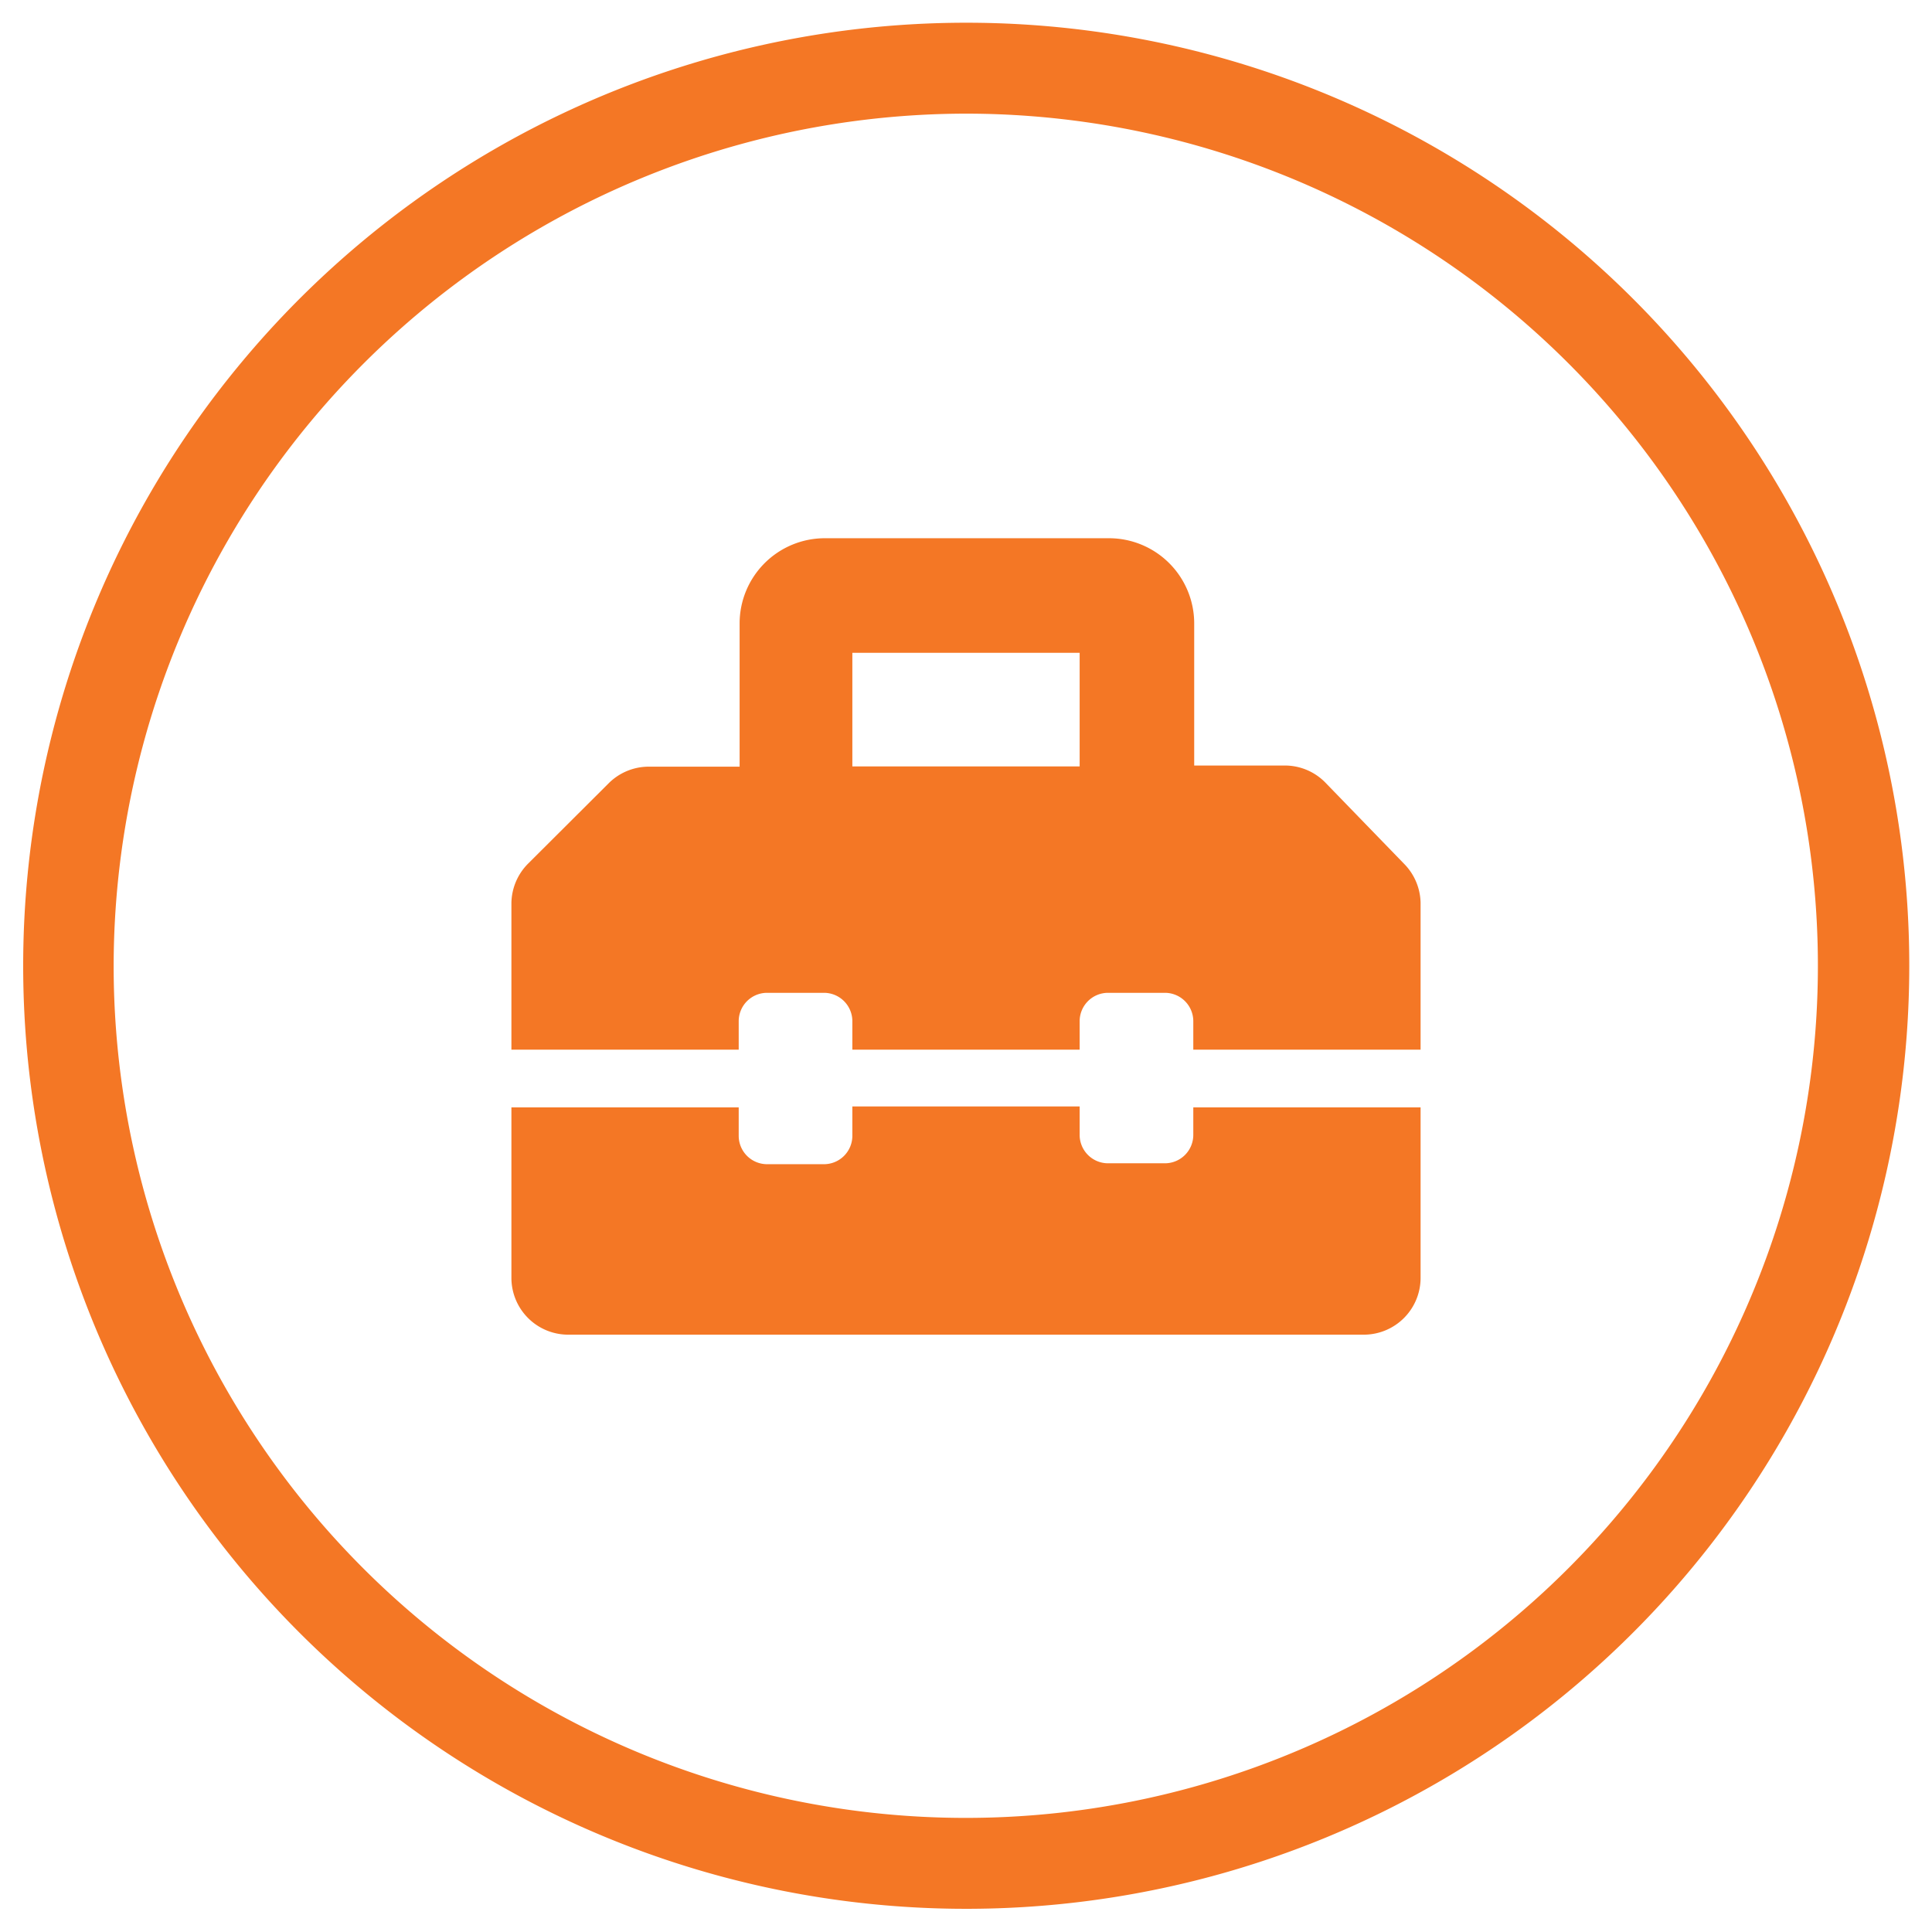
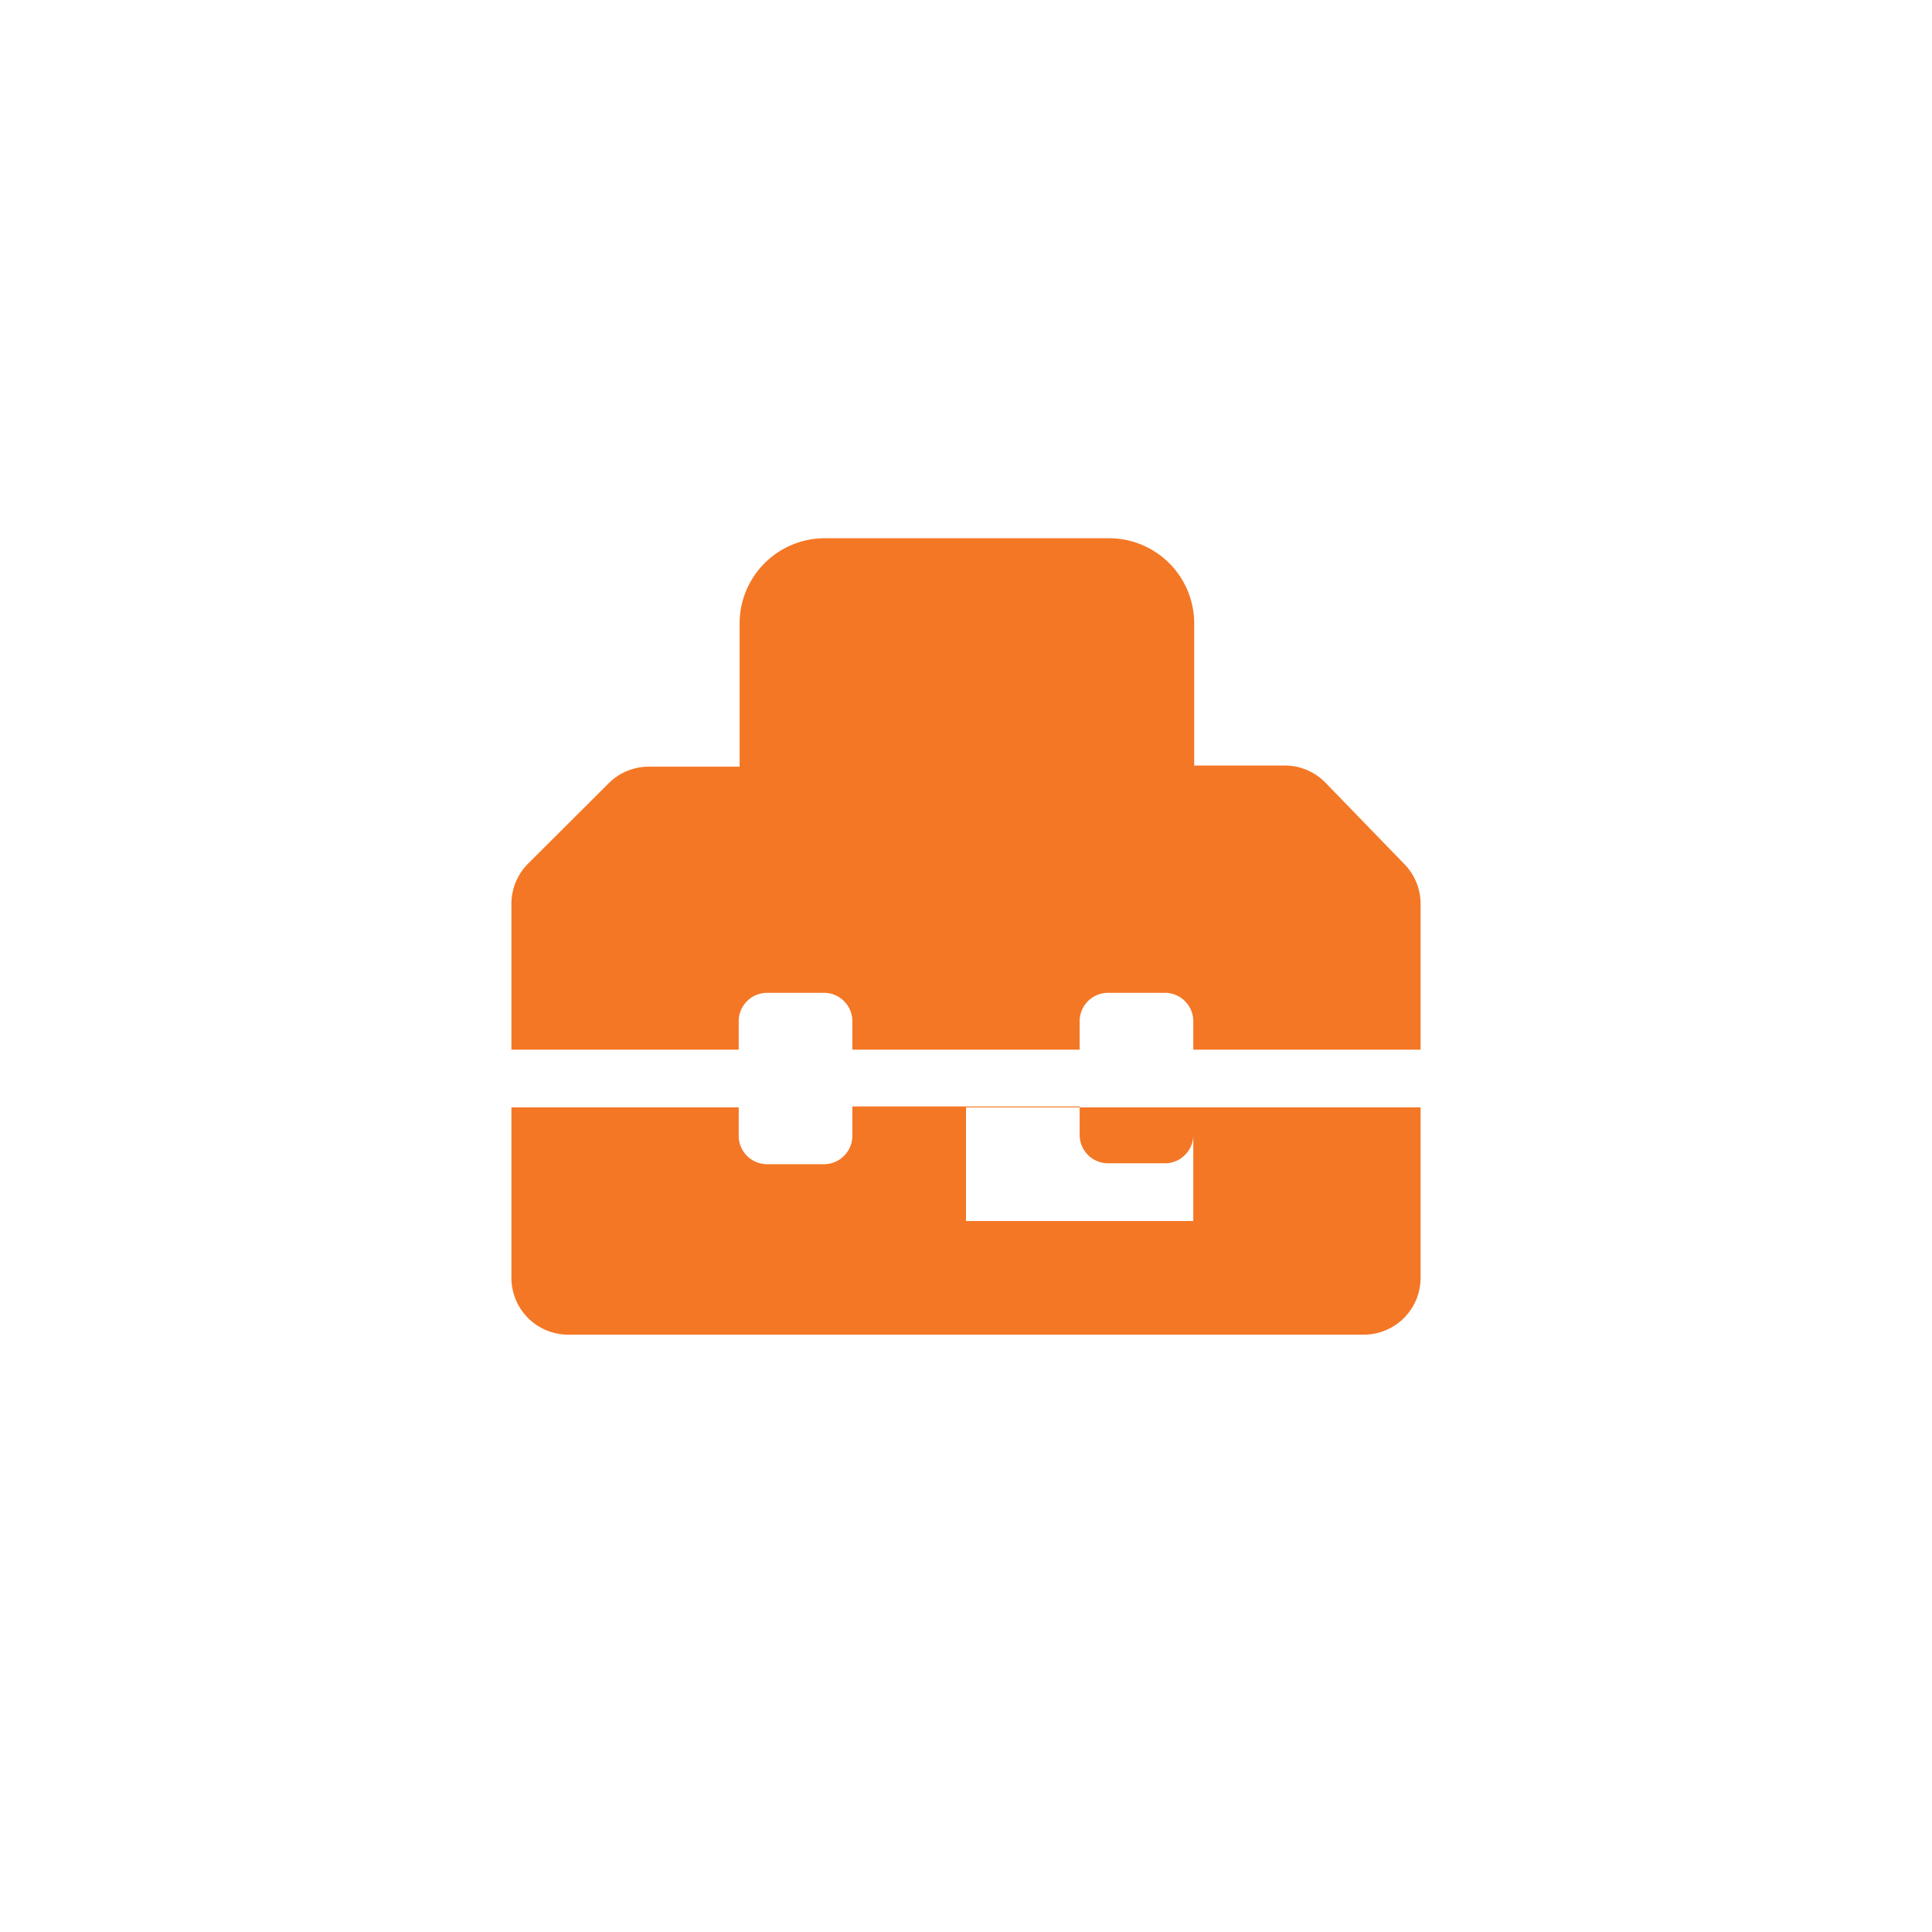
<svg xmlns="http://www.w3.org/2000/svg" id="Layer_1" data-name="Layer 1" viewBox="0 0 85 85">
  <defs>
    <style>.cls-1{fill:#f47725;}</style>
  </defs>
-   <path class="cls-1" d="M42.5,5A37.49,37.49,0,1,1,5,42.5,37.54,37.54,0,0,1,42.5,5m0-4A41.49,41.49,0,1,0,84,42.5,41.48,41.48,0,0,0,42.5,1Z" />
-   <path class="cls-1" d="M62.5,39.72v6.46h-10V44.93a1.25,1.25,0,0,0-1.25-1.25h-2.5a1.25,1.25,0,0,0-1.25,1.25v1.25h-10V44.93a1.25,1.25,0,0,0-1.25-1.25h-2.5a1.25,1.25,0,0,0-1.25,1.25v1.25h-10V39.72A2.51,2.51,0,0,1,23.23,38l3.54-3.53a2.5,2.5,0,0,1,1.77-.74h4V27.43a3.75,3.75,0,0,1,3.75-3.75h12.5a3.75,3.75,0,0,1,3.75,3.75v6.25h4a2.49,2.49,0,0,1,1.76.74L61.77,38A2.51,2.51,0,0,1,62.5,39.72Zm-10,9h10v7.5a2.5,2.5,0,0,1-2.5,2.5H25a2.5,2.5,0,0,1-2.5-2.5v-7.5h10v1.25a1.25,1.25,0,0,0,1.25,1.25h2.5a1.25,1.25,0,0,0,1.25-1.25V48.68h10v1.25a1.25,1.25,0,0,0,1.25,1.25h2.5a1.25,1.25,0,0,0,1.25-1.25Zm-5-20h-10v5h10Z" />
+   <path class="cls-1" d="M62.5,39.72v6.46h-10V44.93a1.25,1.25,0,0,0-1.25-1.25h-2.5a1.25,1.25,0,0,0-1.25,1.25v1.25h-10V44.93a1.25,1.25,0,0,0-1.25-1.25h-2.5a1.25,1.25,0,0,0-1.25,1.25v1.25h-10V39.72A2.51,2.51,0,0,1,23.23,38l3.54-3.53a2.5,2.5,0,0,1,1.77-.74h4V27.43a3.75,3.75,0,0,1,3.75-3.75h12.5a3.75,3.75,0,0,1,3.75,3.75v6.25h4a2.49,2.49,0,0,1,1.76.74L61.77,38A2.51,2.51,0,0,1,62.5,39.72Zm-10,9h10v7.5a2.5,2.5,0,0,1-2.5,2.5H25a2.5,2.5,0,0,1-2.5-2.5v-7.5h10v1.25a1.25,1.25,0,0,0,1.25,1.25h2.5a1.25,1.25,0,0,0,1.25-1.25V48.68h10v1.25a1.25,1.25,0,0,0,1.25,1.25h2.5a1.25,1.25,0,0,0,1.25-1.25Zh-10v5h10Z" />
</svg>